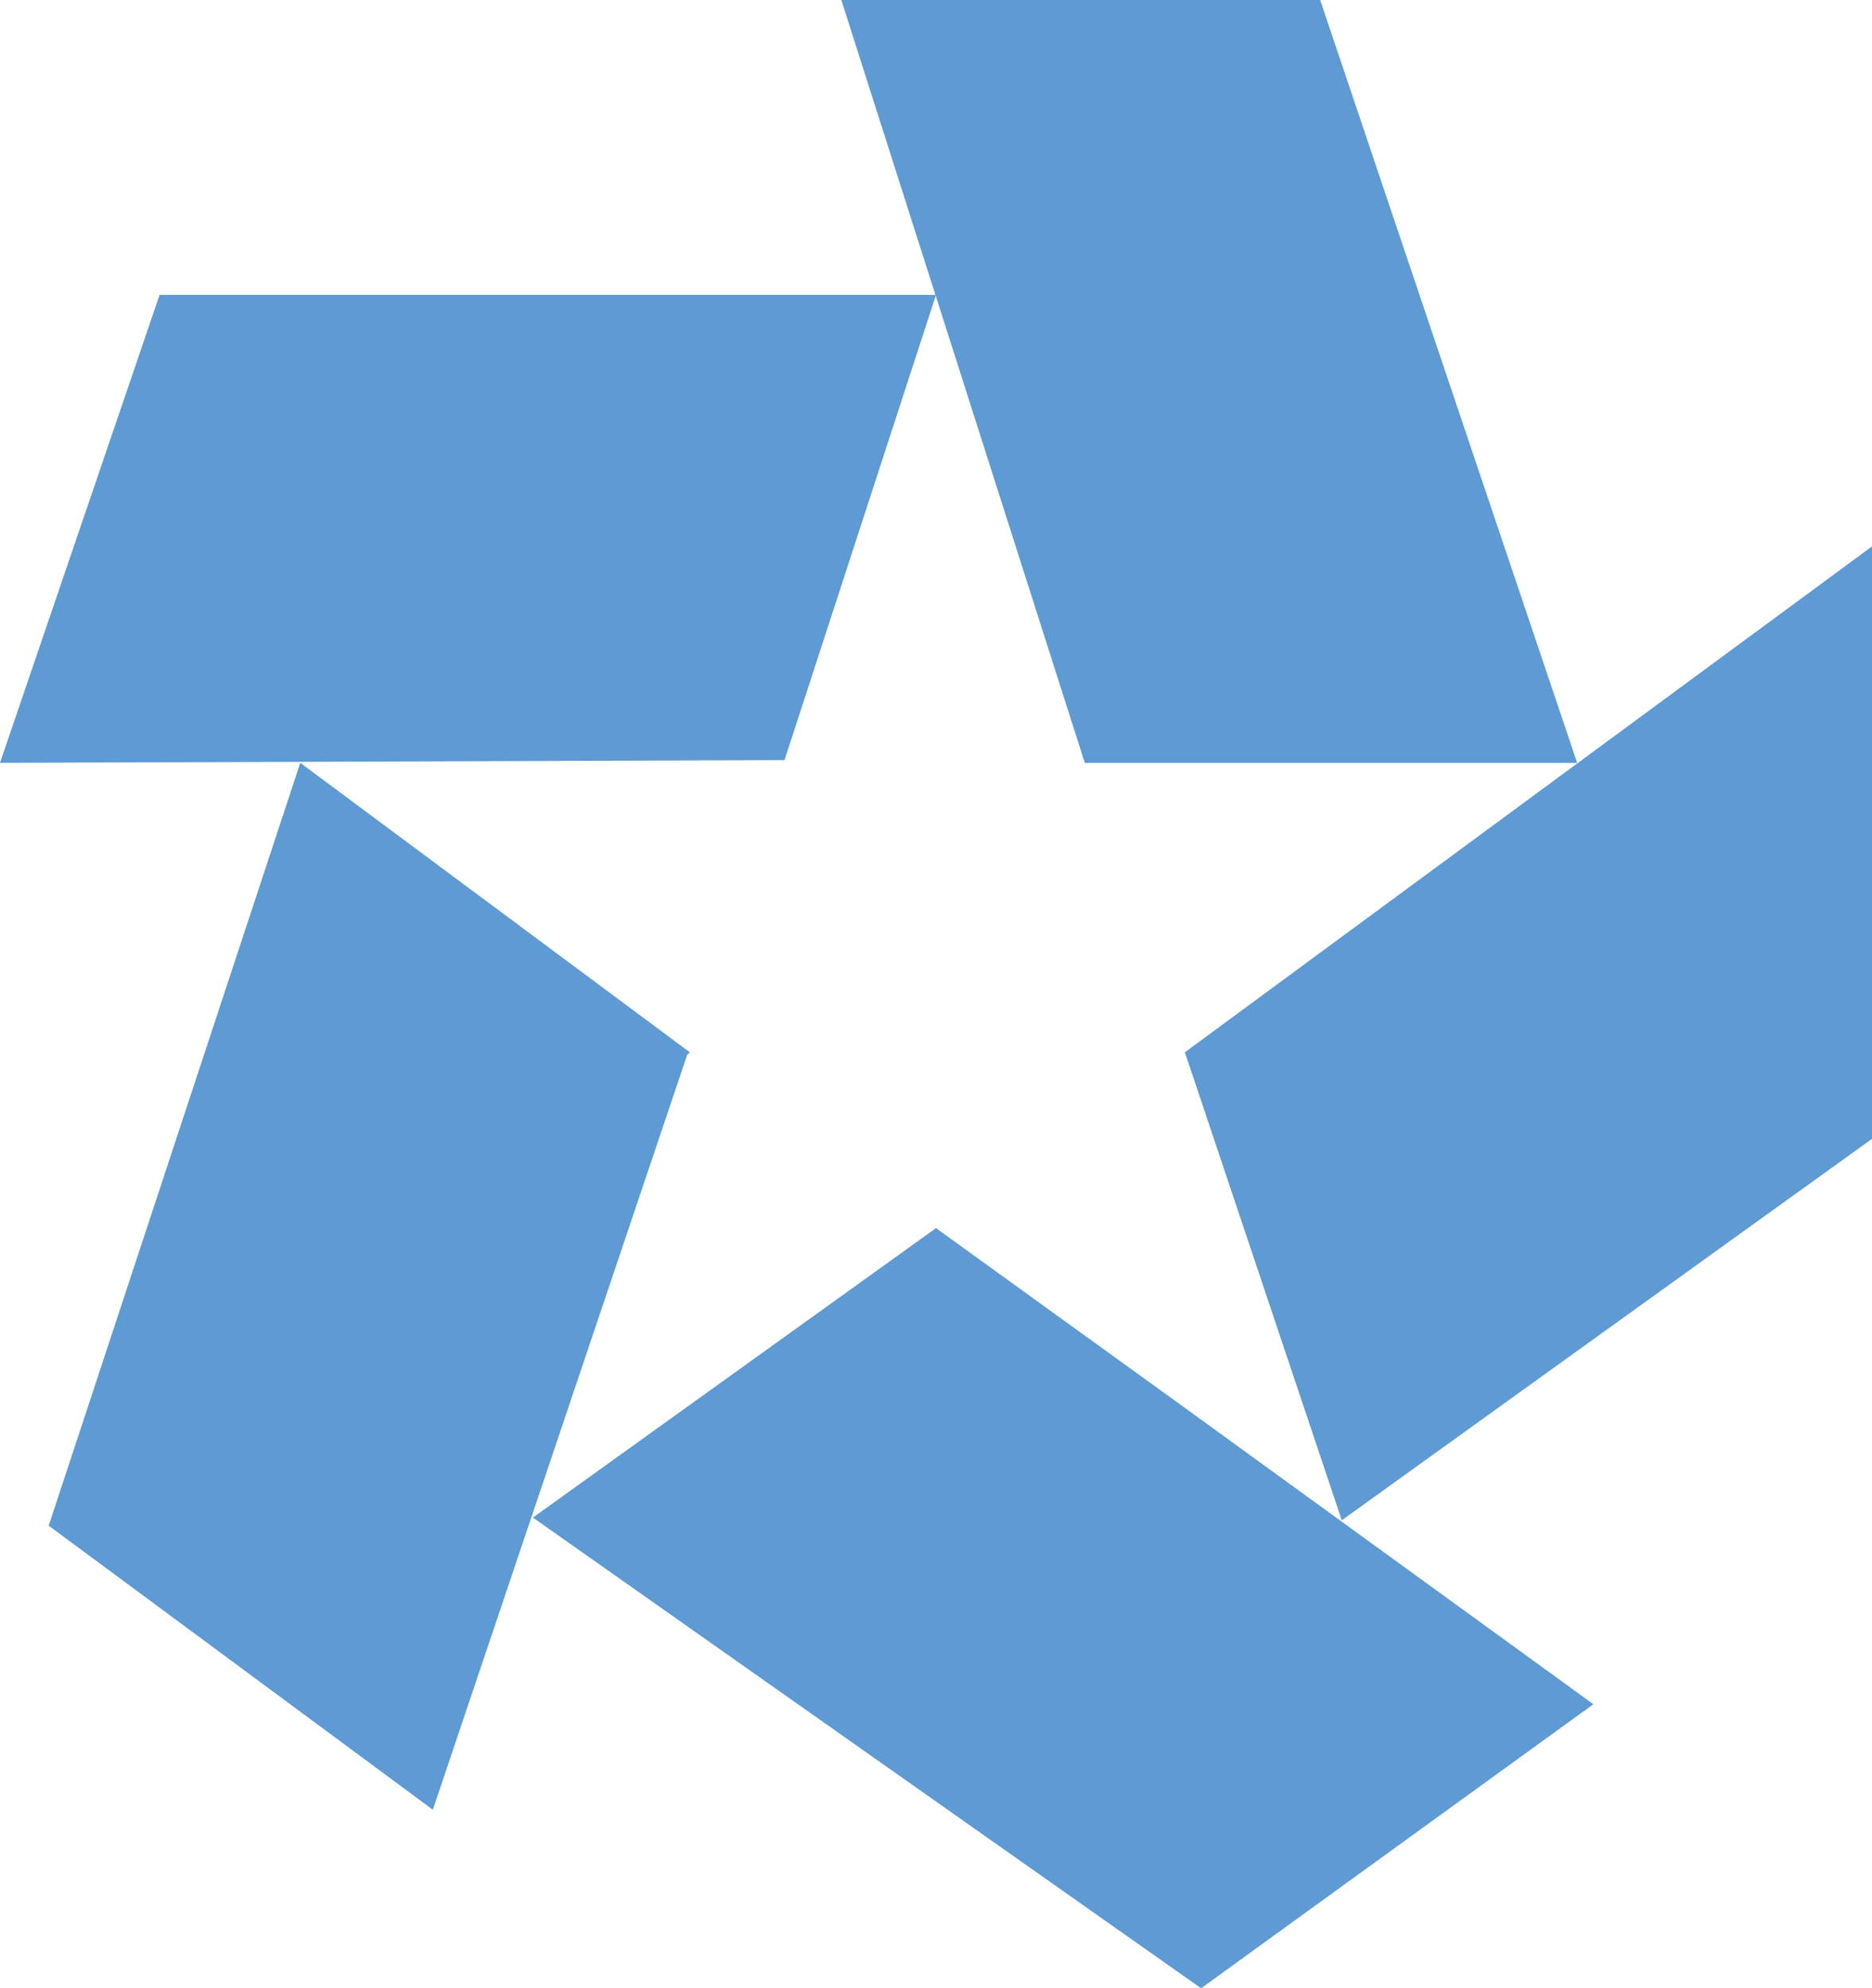
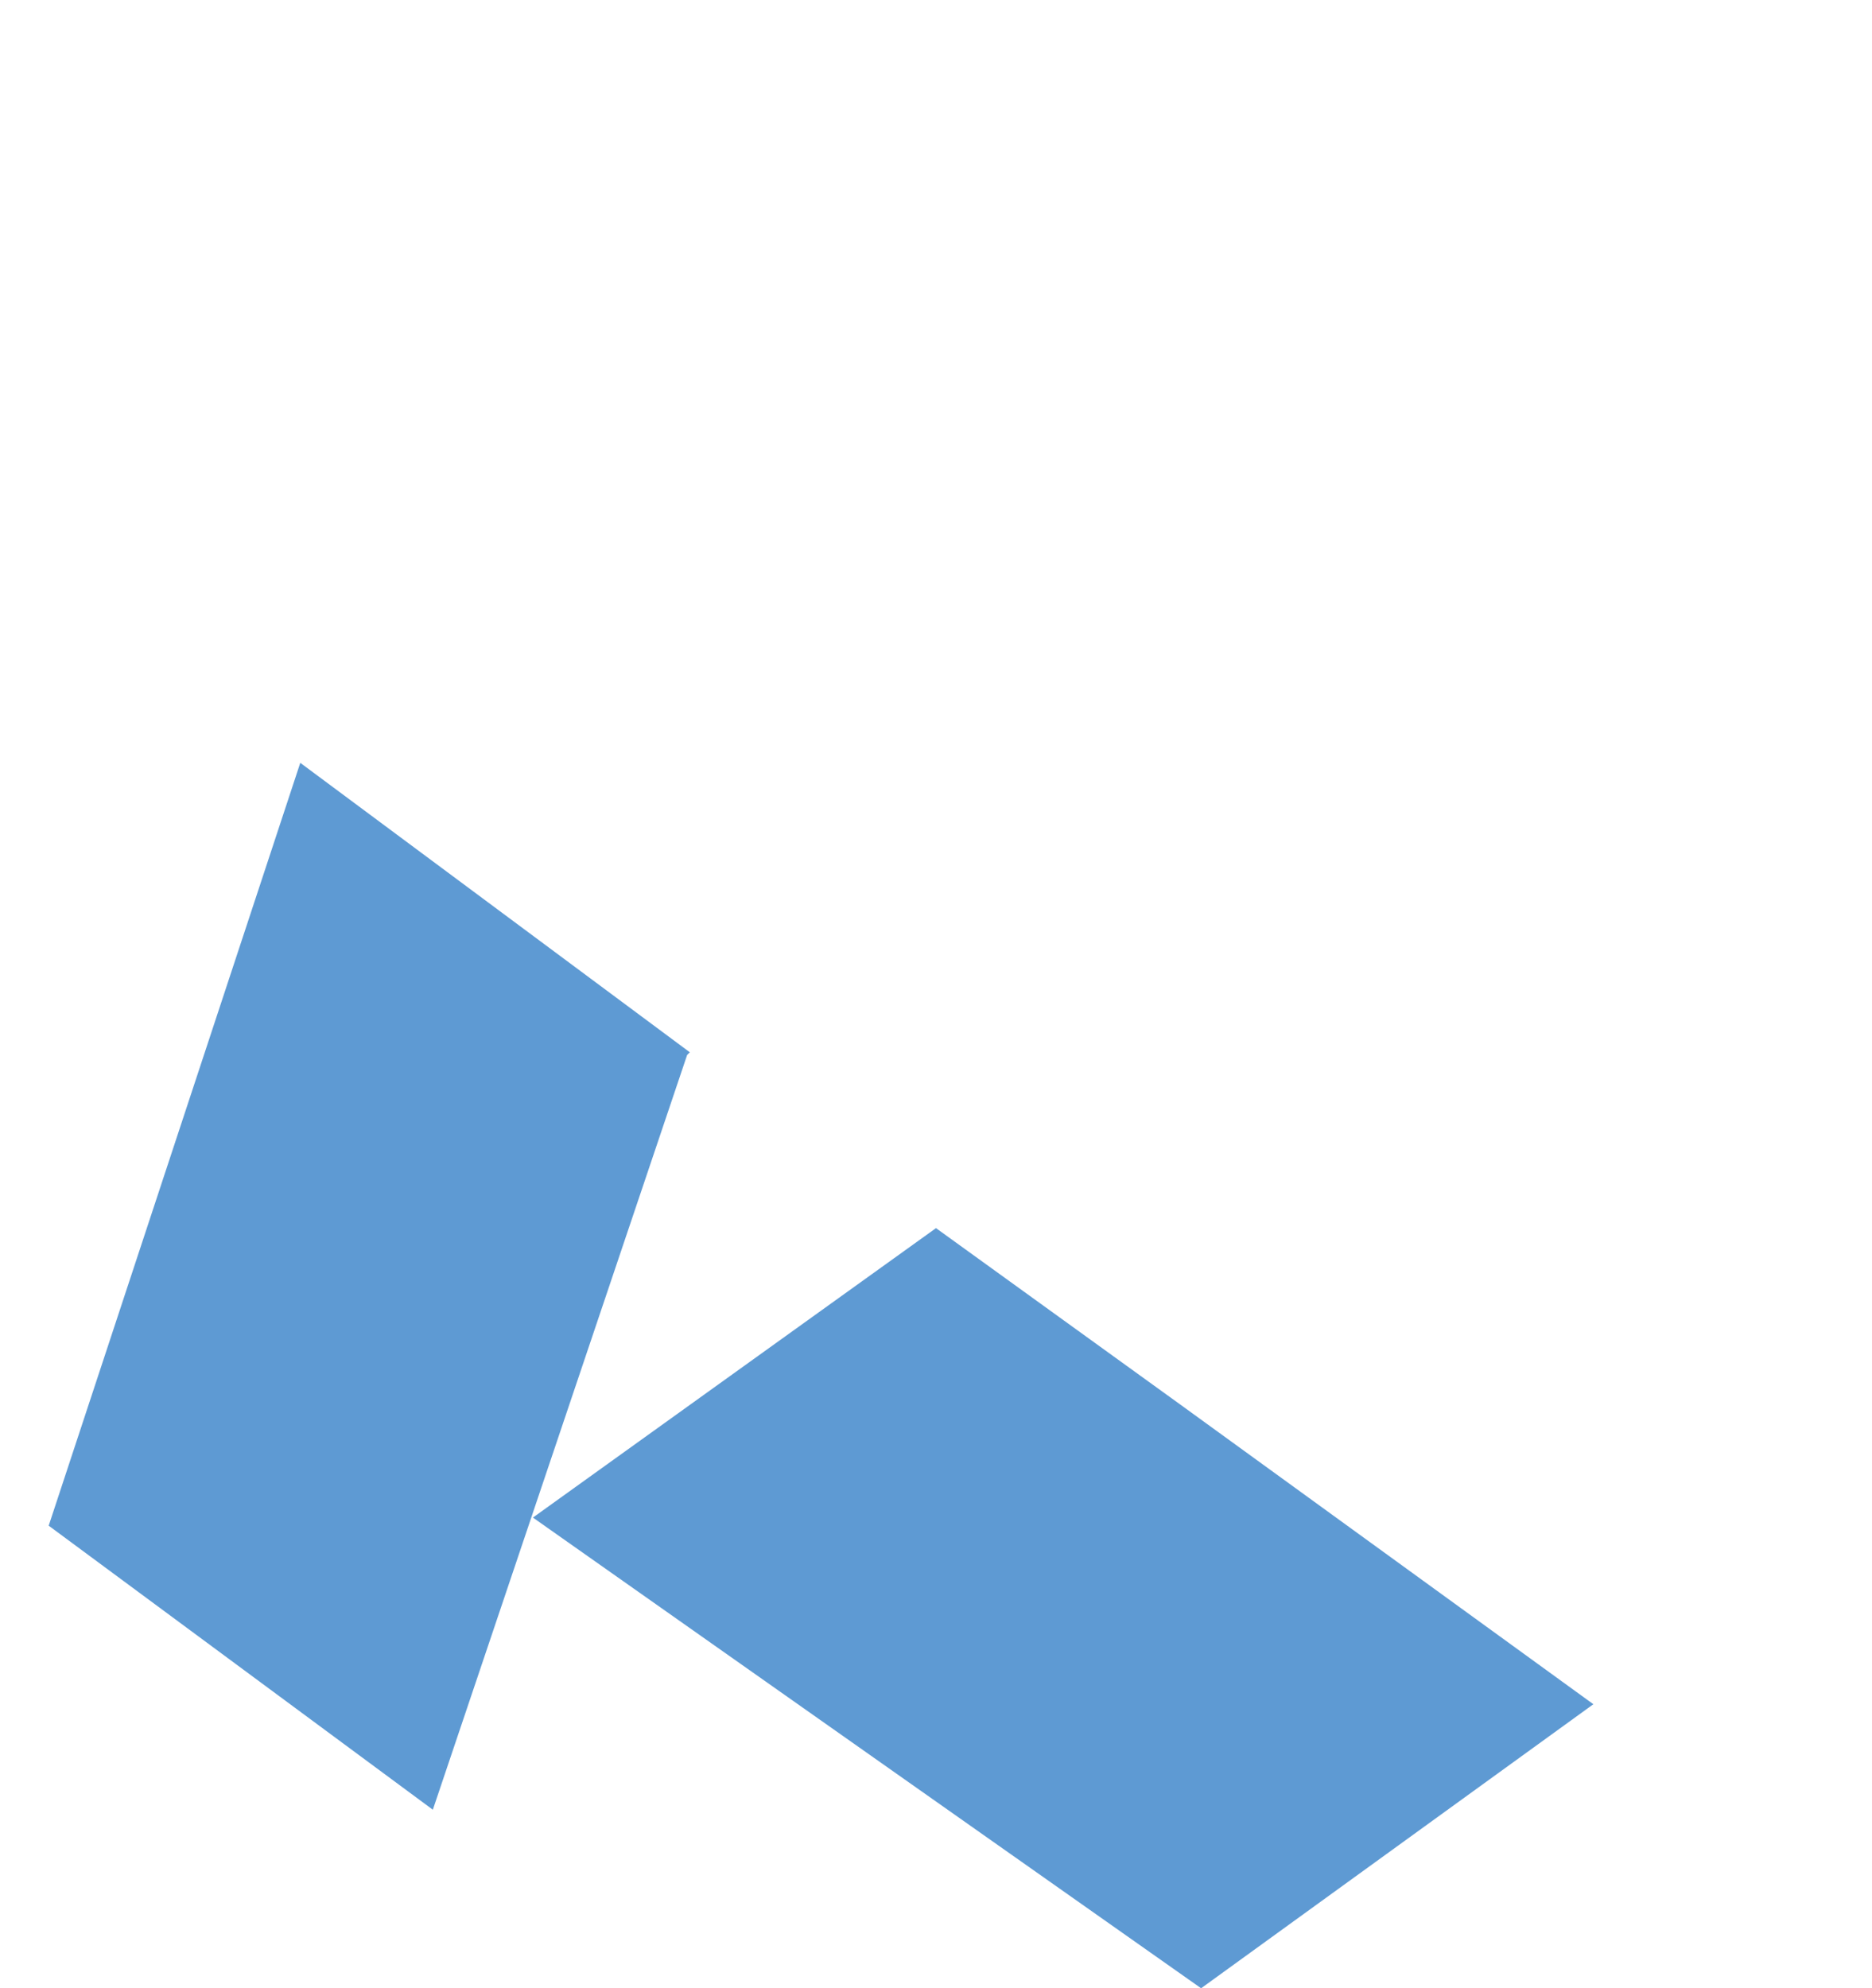
<svg xmlns="http://www.w3.org/2000/svg" id="Слой_1" x="0px" y="0px" viewBox="0 0 69.2 73.5" style="enable-background:new 0 0 69.2 73.5;" xml:space="preserve">
  <style type="text/css"> .st0{fill-rule:evenodd;clip-rule:evenodd;fill:#5E9AD3;} </style>
  <g>
-     <polygon class="st0" points="5.9,10.9 34.6,10.9 29,28.1 0,28.2 5.9,10.9 " />
-     <polygon class="st0" points="58.3,28.2 40.1,28.2 31.1,0 48.8,0 58.3,28.2 " />
-     <polygon class="st0" points="43.8,38.9 69.2,20.2 69.2,42.1 49.6,56.2 43.8,38.9 " />
    <polygon class="st0" points="16,66.9 25.4,39 25.5,38.9 11.1,28.2 1.8,56.4 16,66.9 " />
    <polygon class="st0" points="43.6,51.9 58.9,63 44.4,73.5 19.7,56.1 34.6,45.4 43.6,51.9 " />
  </g>
</svg>